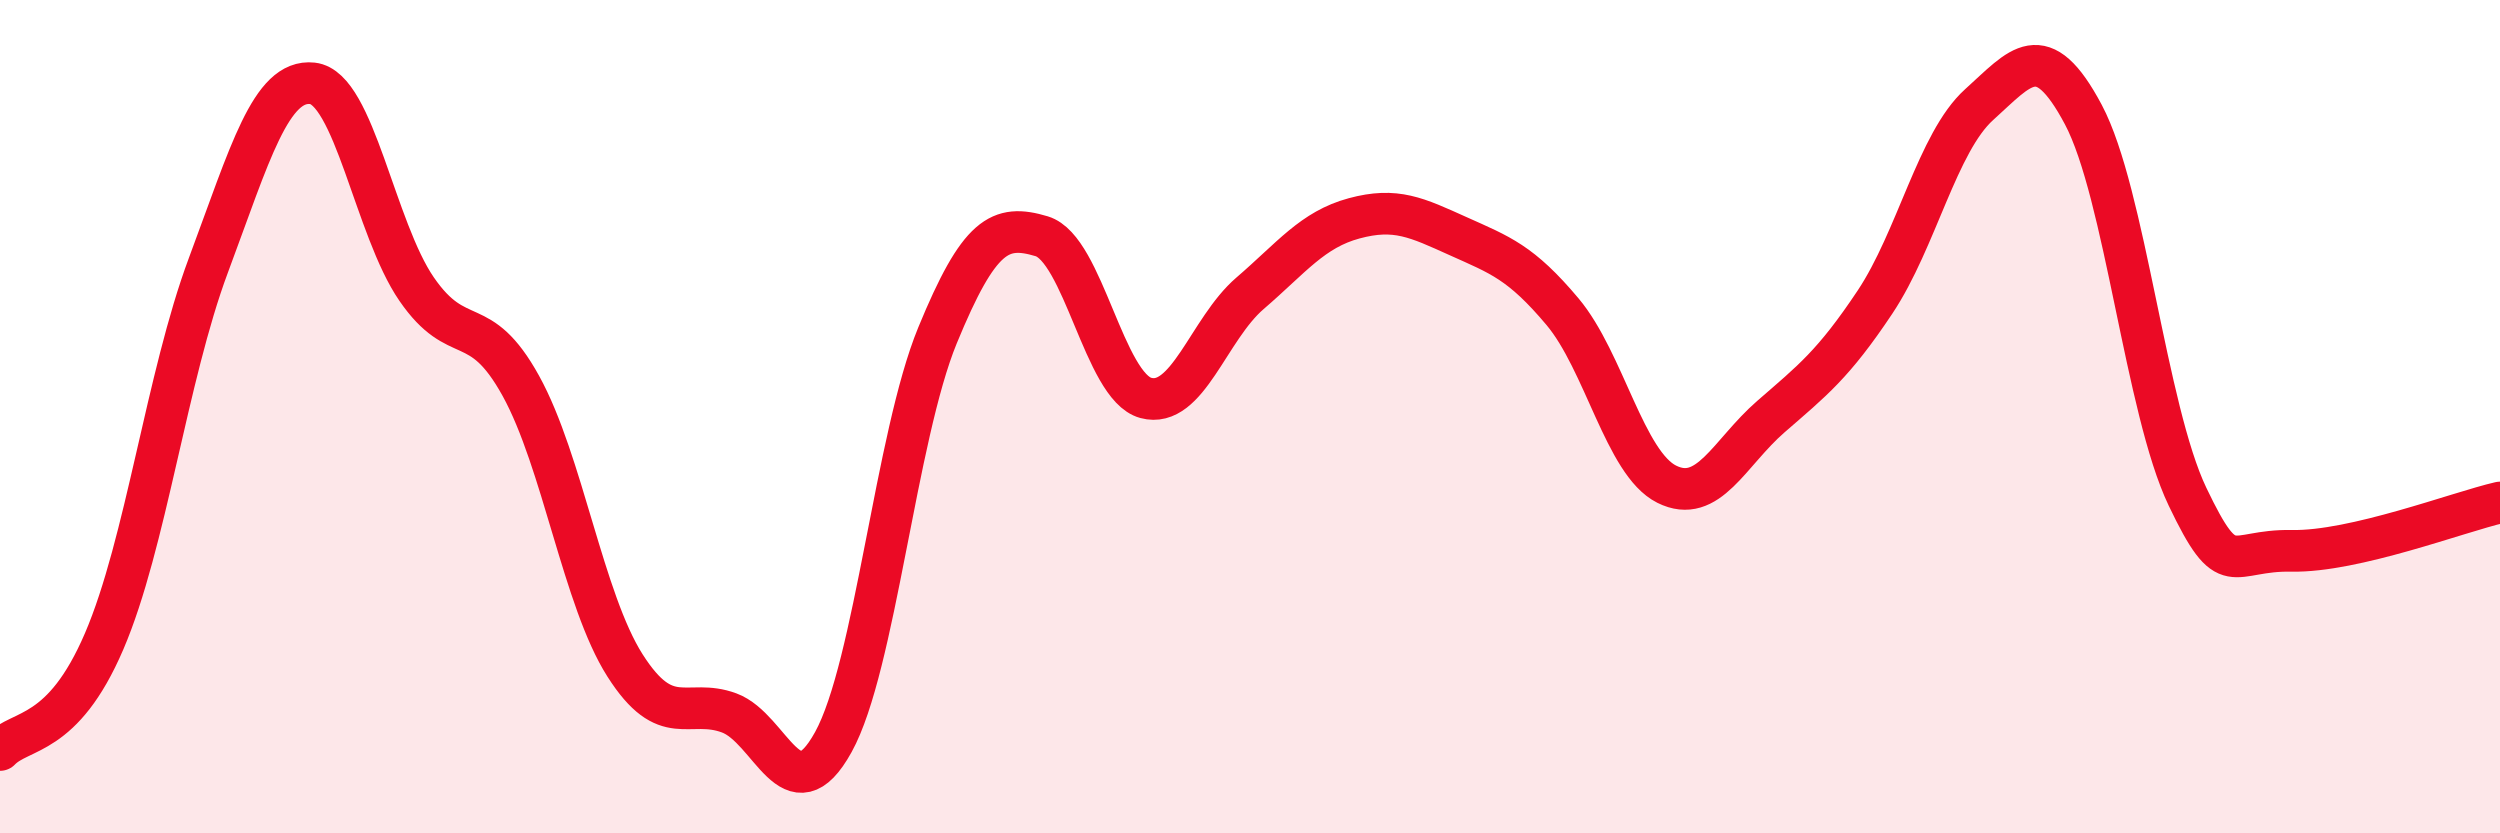
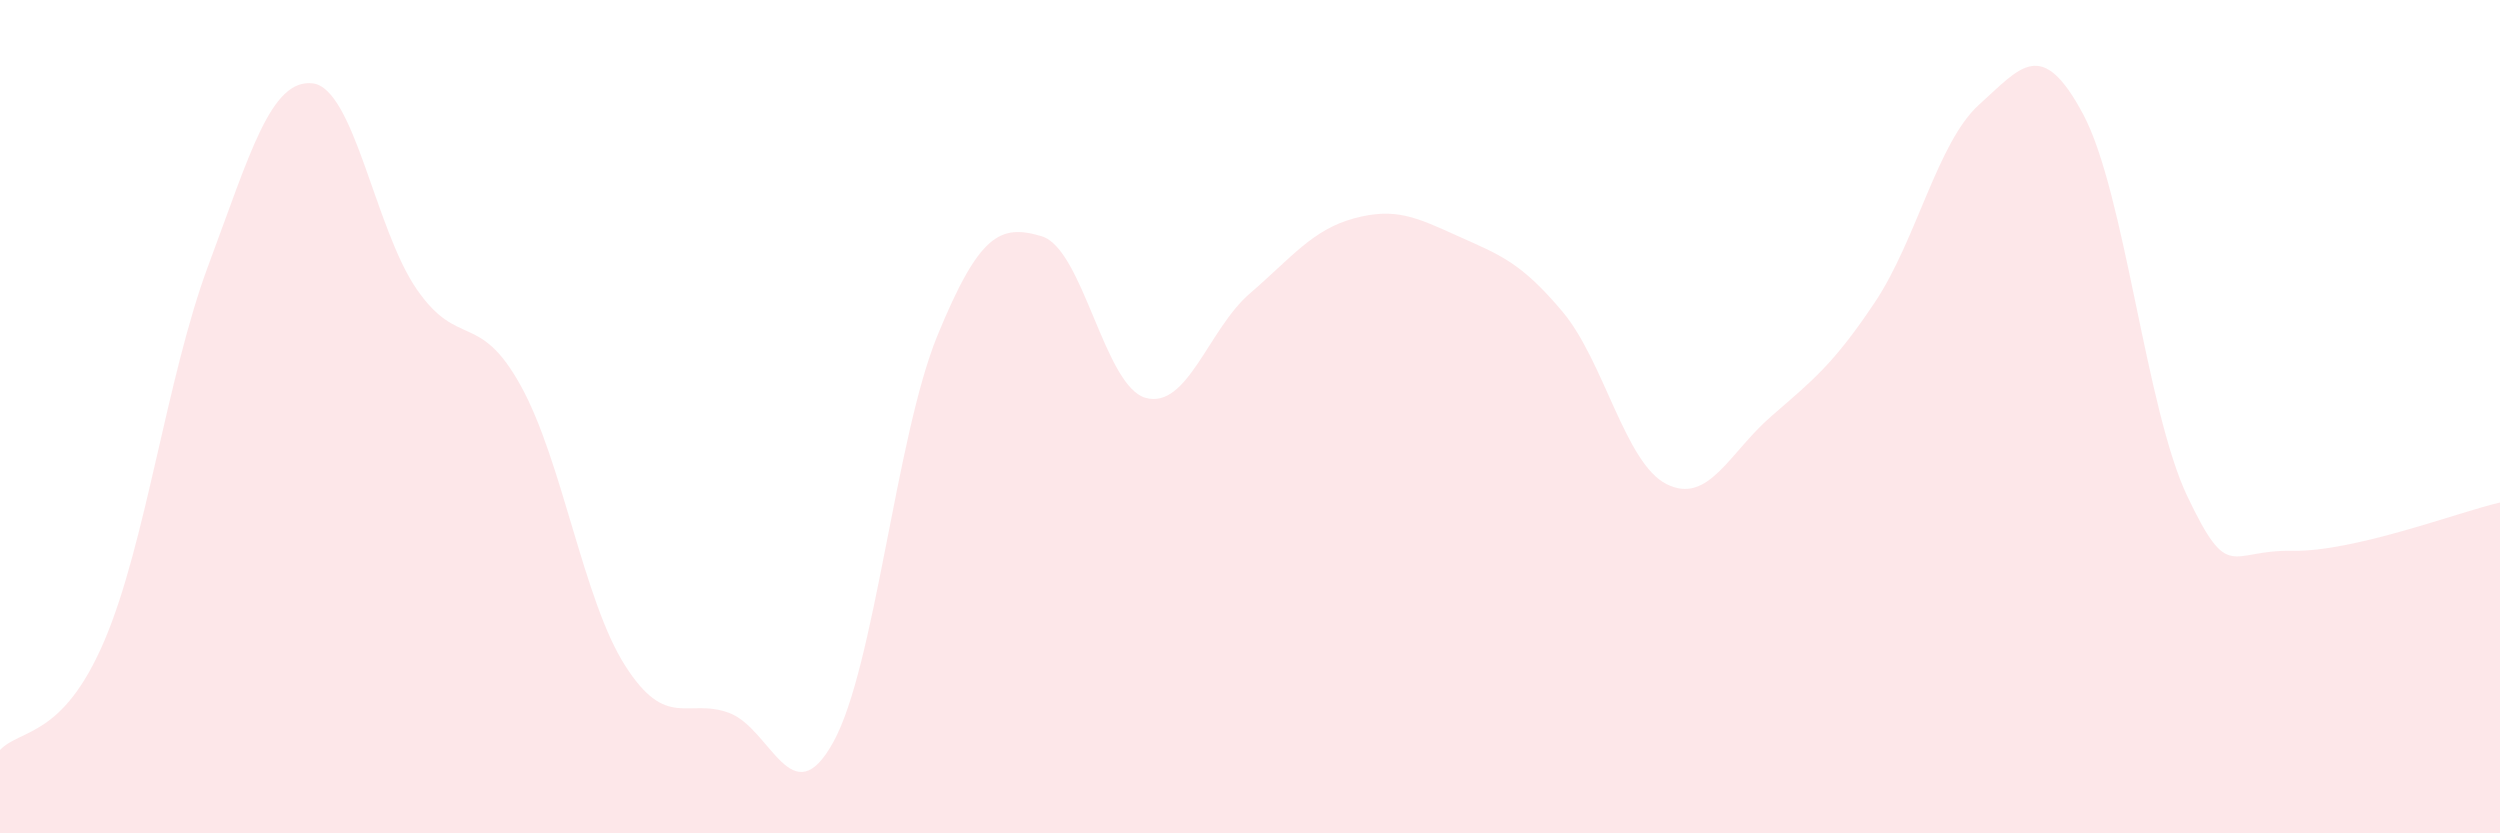
<svg xmlns="http://www.w3.org/2000/svg" width="60" height="20" viewBox="0 0 60 20">
  <path d="M 0,18 C 0.5,17.48 1.5,17.72 2.5,15.39 C 3.5,13.06 4,9.05 5,6.37 C 6,3.69 6.5,1.89 7.5,2 C 8.5,2.11 9,5.49 10,6.94 C 11,8.39 11.5,7.45 12.5,9.26 C 13.5,11.07 14,14.4 15,15.97 C 16,17.54 16.5,16.74 17.5,17.11 C 18.5,17.48 19,19.62 20,17.81 C 21,16 21.5,10.48 22.5,8.05 C 23.5,5.62 24,5.37 25,5.67 C 26,5.97 26.5,9.28 27.5,9.55 C 28.5,9.82 29,7.9 30,7.04 C 31,6.18 31.5,5.51 32.5,5.24 C 33.5,4.97 34,5.22 35,5.67 C 36,6.12 36.5,6.29 37.5,7.48 C 38.5,8.67 39,11.12 40,11.62 C 41,12.12 41.5,10.87 42.5,10 C 43.5,9.13 44,8.75 45,7.25 C 46,5.75 46.5,3.41 47.5,2.51 C 48.5,1.61 49,0.87 50,2.75 C 51,4.63 51.5,9.83 52.5,11.92 C 53.5,14.01 53.5,13.19 55,13.22 C 56.5,13.25 59,12.29 60,12.06L60 20L0 20Z" fill="#EB0A25" opacity="0.1" stroke-linecap="round" stroke-linejoin="round" />
-   <path d="M 0,18 C 0.5,17.48 1.5,17.72 2.5,15.39 C 3.5,13.06 4,9.05 5,6.37 C 6,3.69 6.5,1.89 7.5,2 C 8.5,2.11 9,5.49 10,6.94 C 11,8.39 11.5,7.45 12.5,9.26 C 13.5,11.07 14,14.4 15,15.97 C 16,17.54 16.5,16.74 17.5,17.11 C 18.5,17.48 19,19.62 20,17.81 C 21,16 21.5,10.48 22.5,8.05 C 23.5,5.62 24,5.37 25,5.67 C 26,5.97 26.5,9.28 27.5,9.55 C 28.5,9.82 29,7.9 30,7.04 C 31,6.18 31.5,5.51 32.5,5.24 C 33.5,4.97 34,5.22 35,5.67 C 36,6.12 36.5,6.29 37.5,7.48 C 38.5,8.67 39,11.12 40,11.62 C 41,12.12 41.5,10.87 42.5,10 C 43.5,9.13 44,8.75 45,7.25 C 46,5.75 46.5,3.41 47.5,2.51 C 48.5,1.61 49,0.87 50,2.75 C 51,4.63 51.5,9.83 52.5,11.92 C 53.5,14.01 53.5,13.19 55,13.22 C 56.5,13.25 59,12.29 60,12.06" stroke="#EB0A25" stroke-width="1" fill="none" stroke-linecap="round" stroke-linejoin="round" />
</svg>